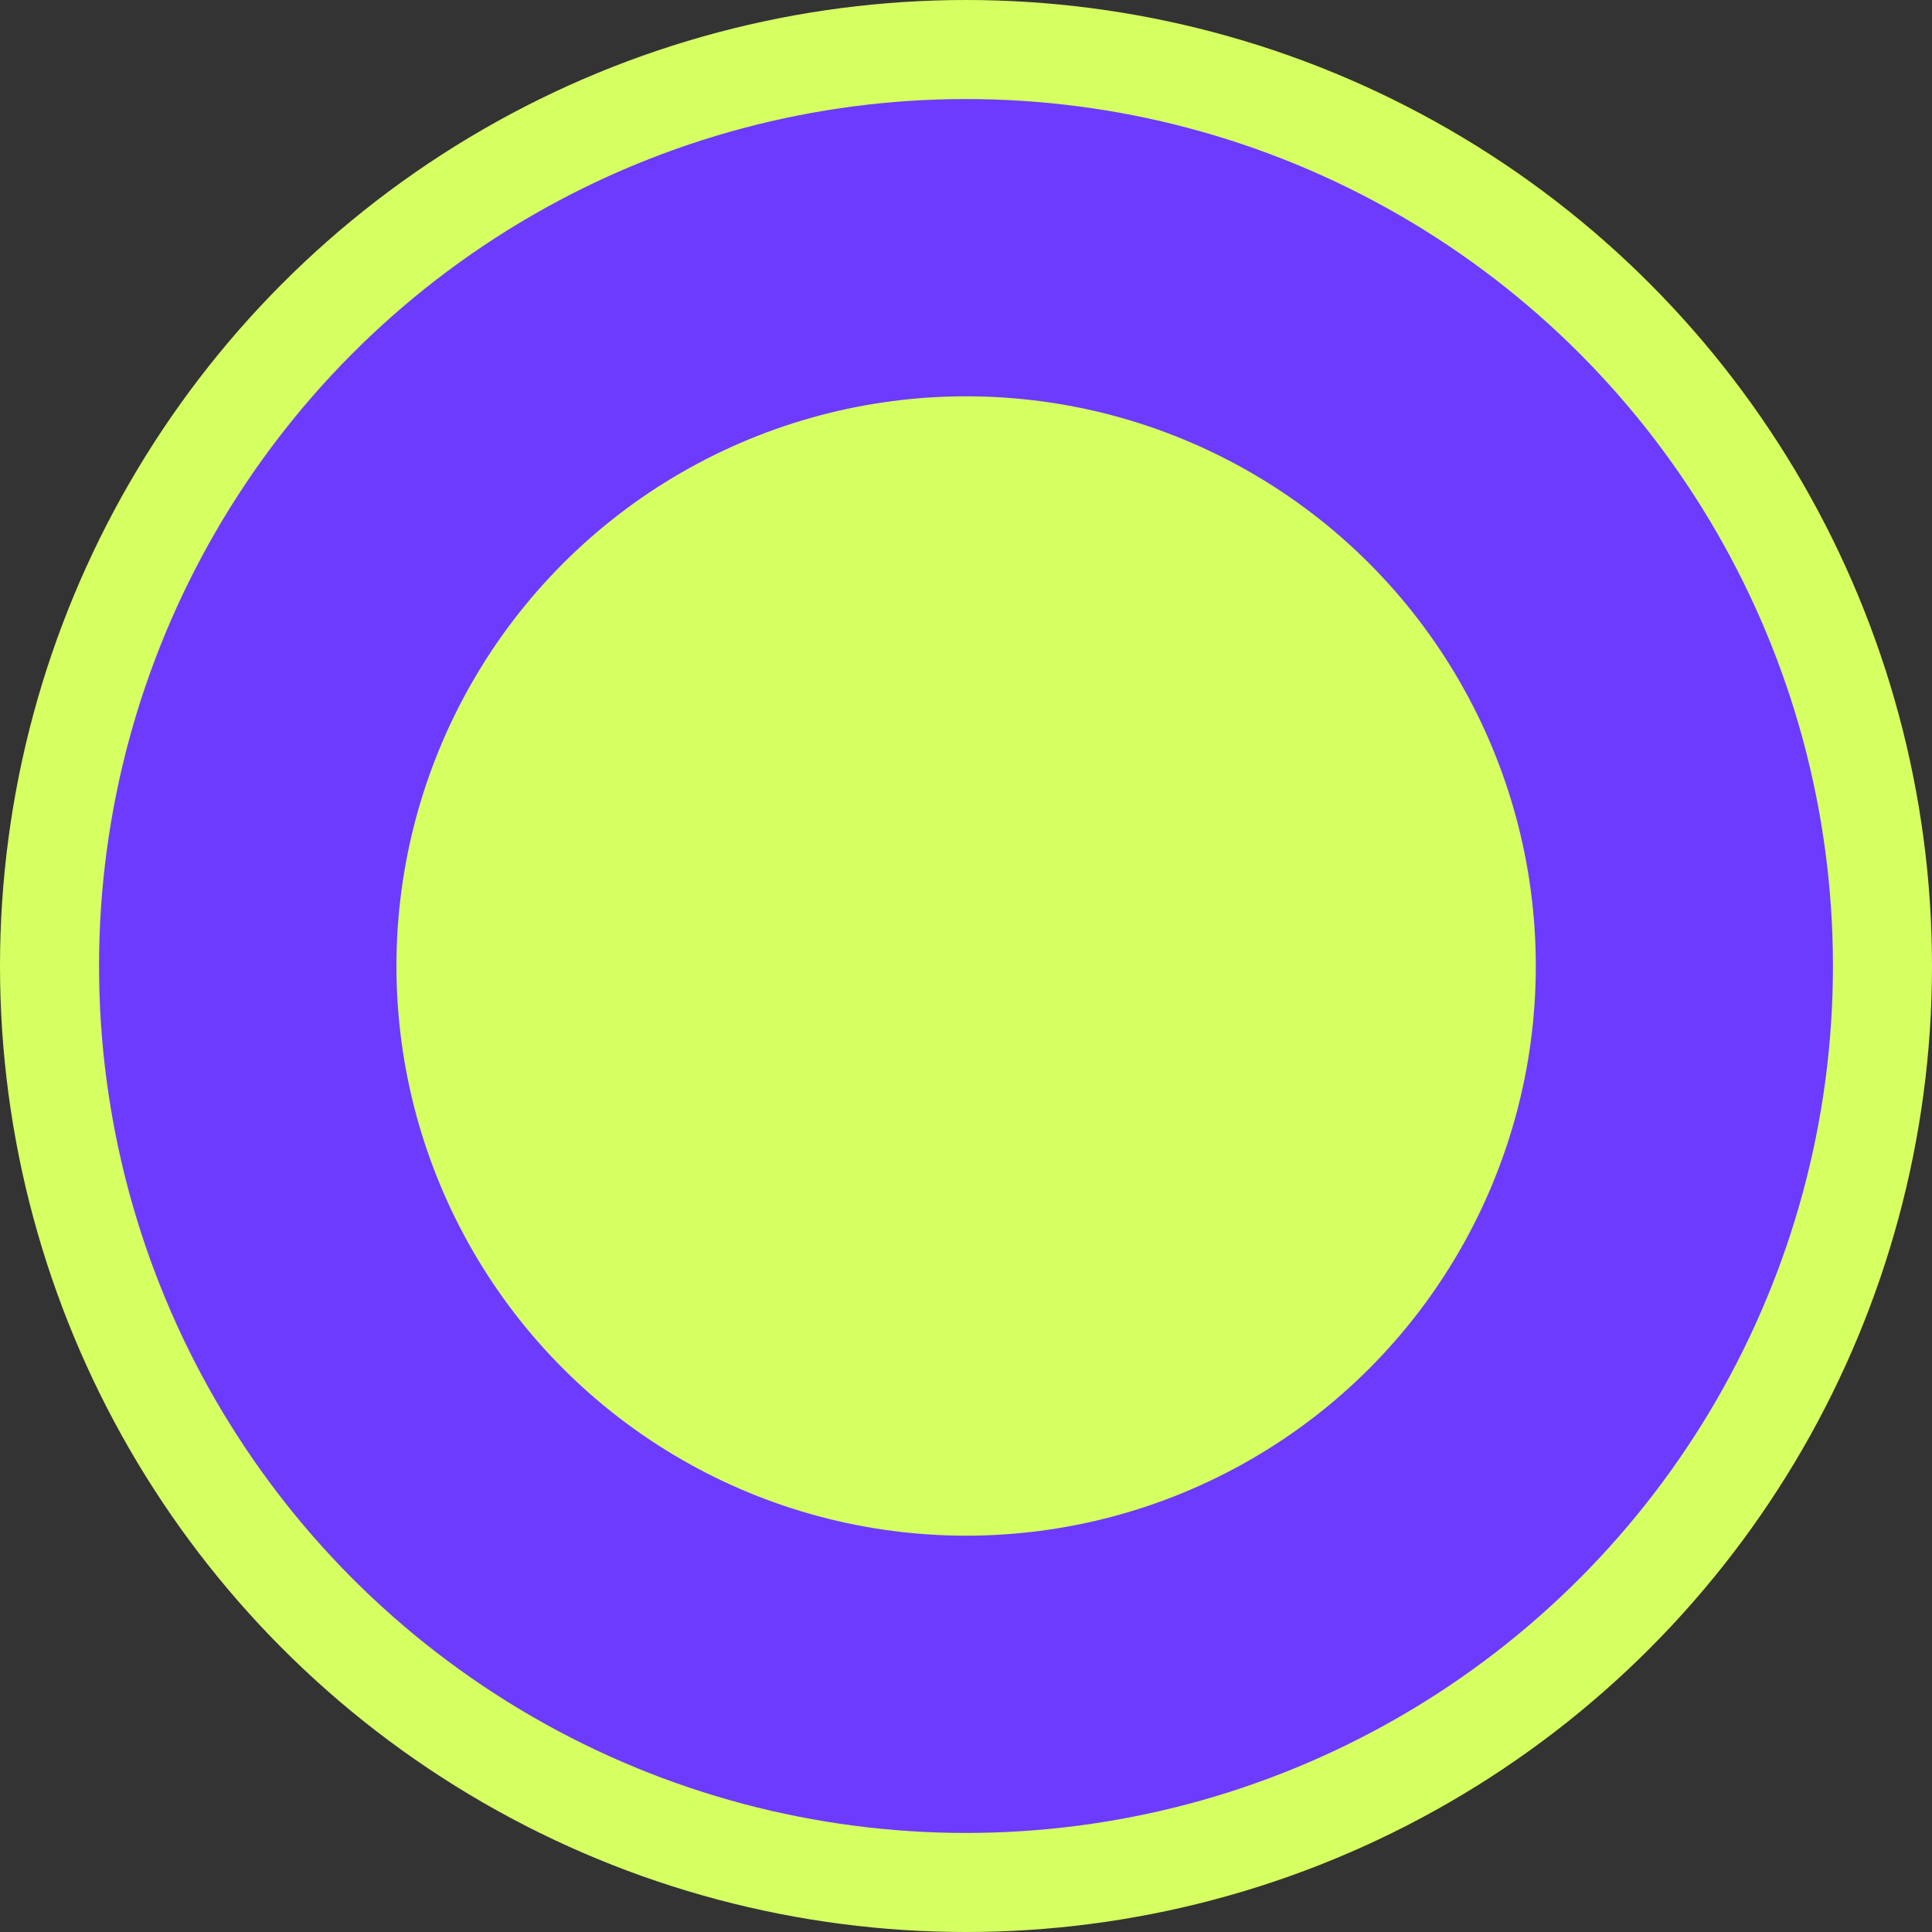
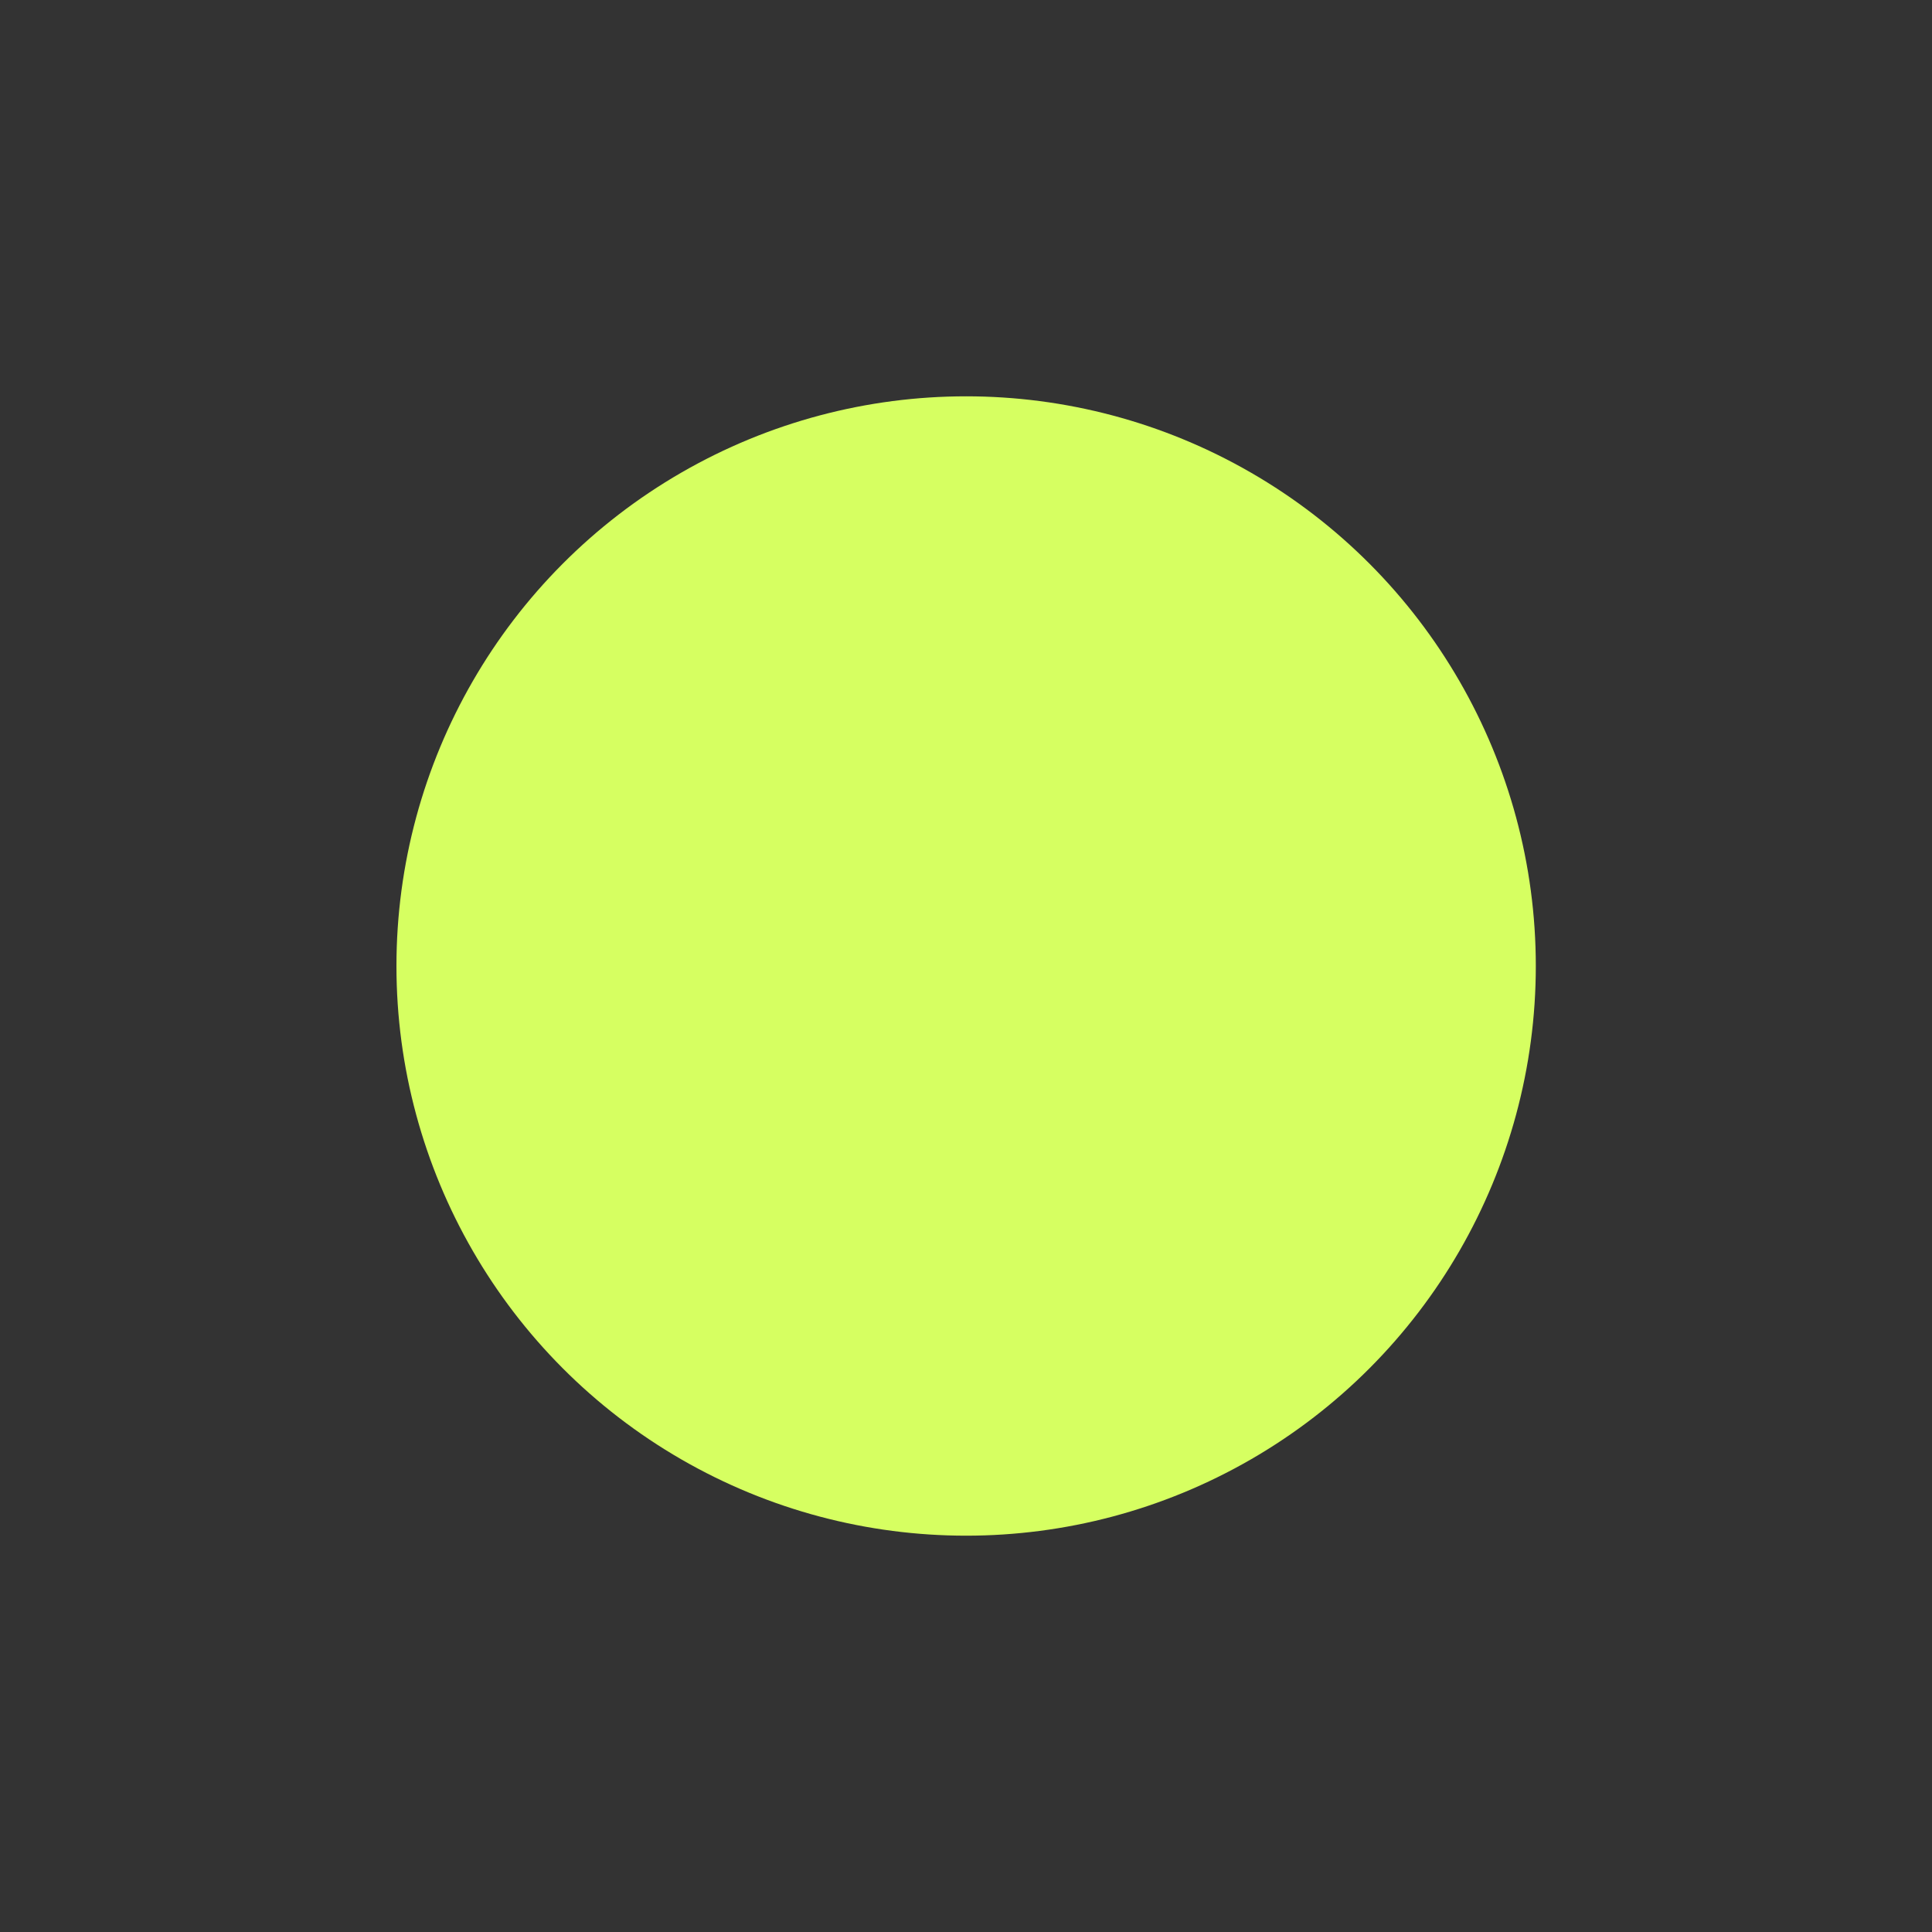
<svg xmlns="http://www.w3.org/2000/svg" width="30" height="30" viewBox="0 0 30 30" fill="none">
  <rect x="0" y="0" width="30" height="30" fill="#333333" stroke="none" />
-   <circle cx="15" cy="15" r="14.231" fill="#6C3BFE" stroke="#D6FF61" stroke-width="1.538" />
  <circle cx="15.002" cy="15" r="8.846" fill="#D6FF61" />
</svg>